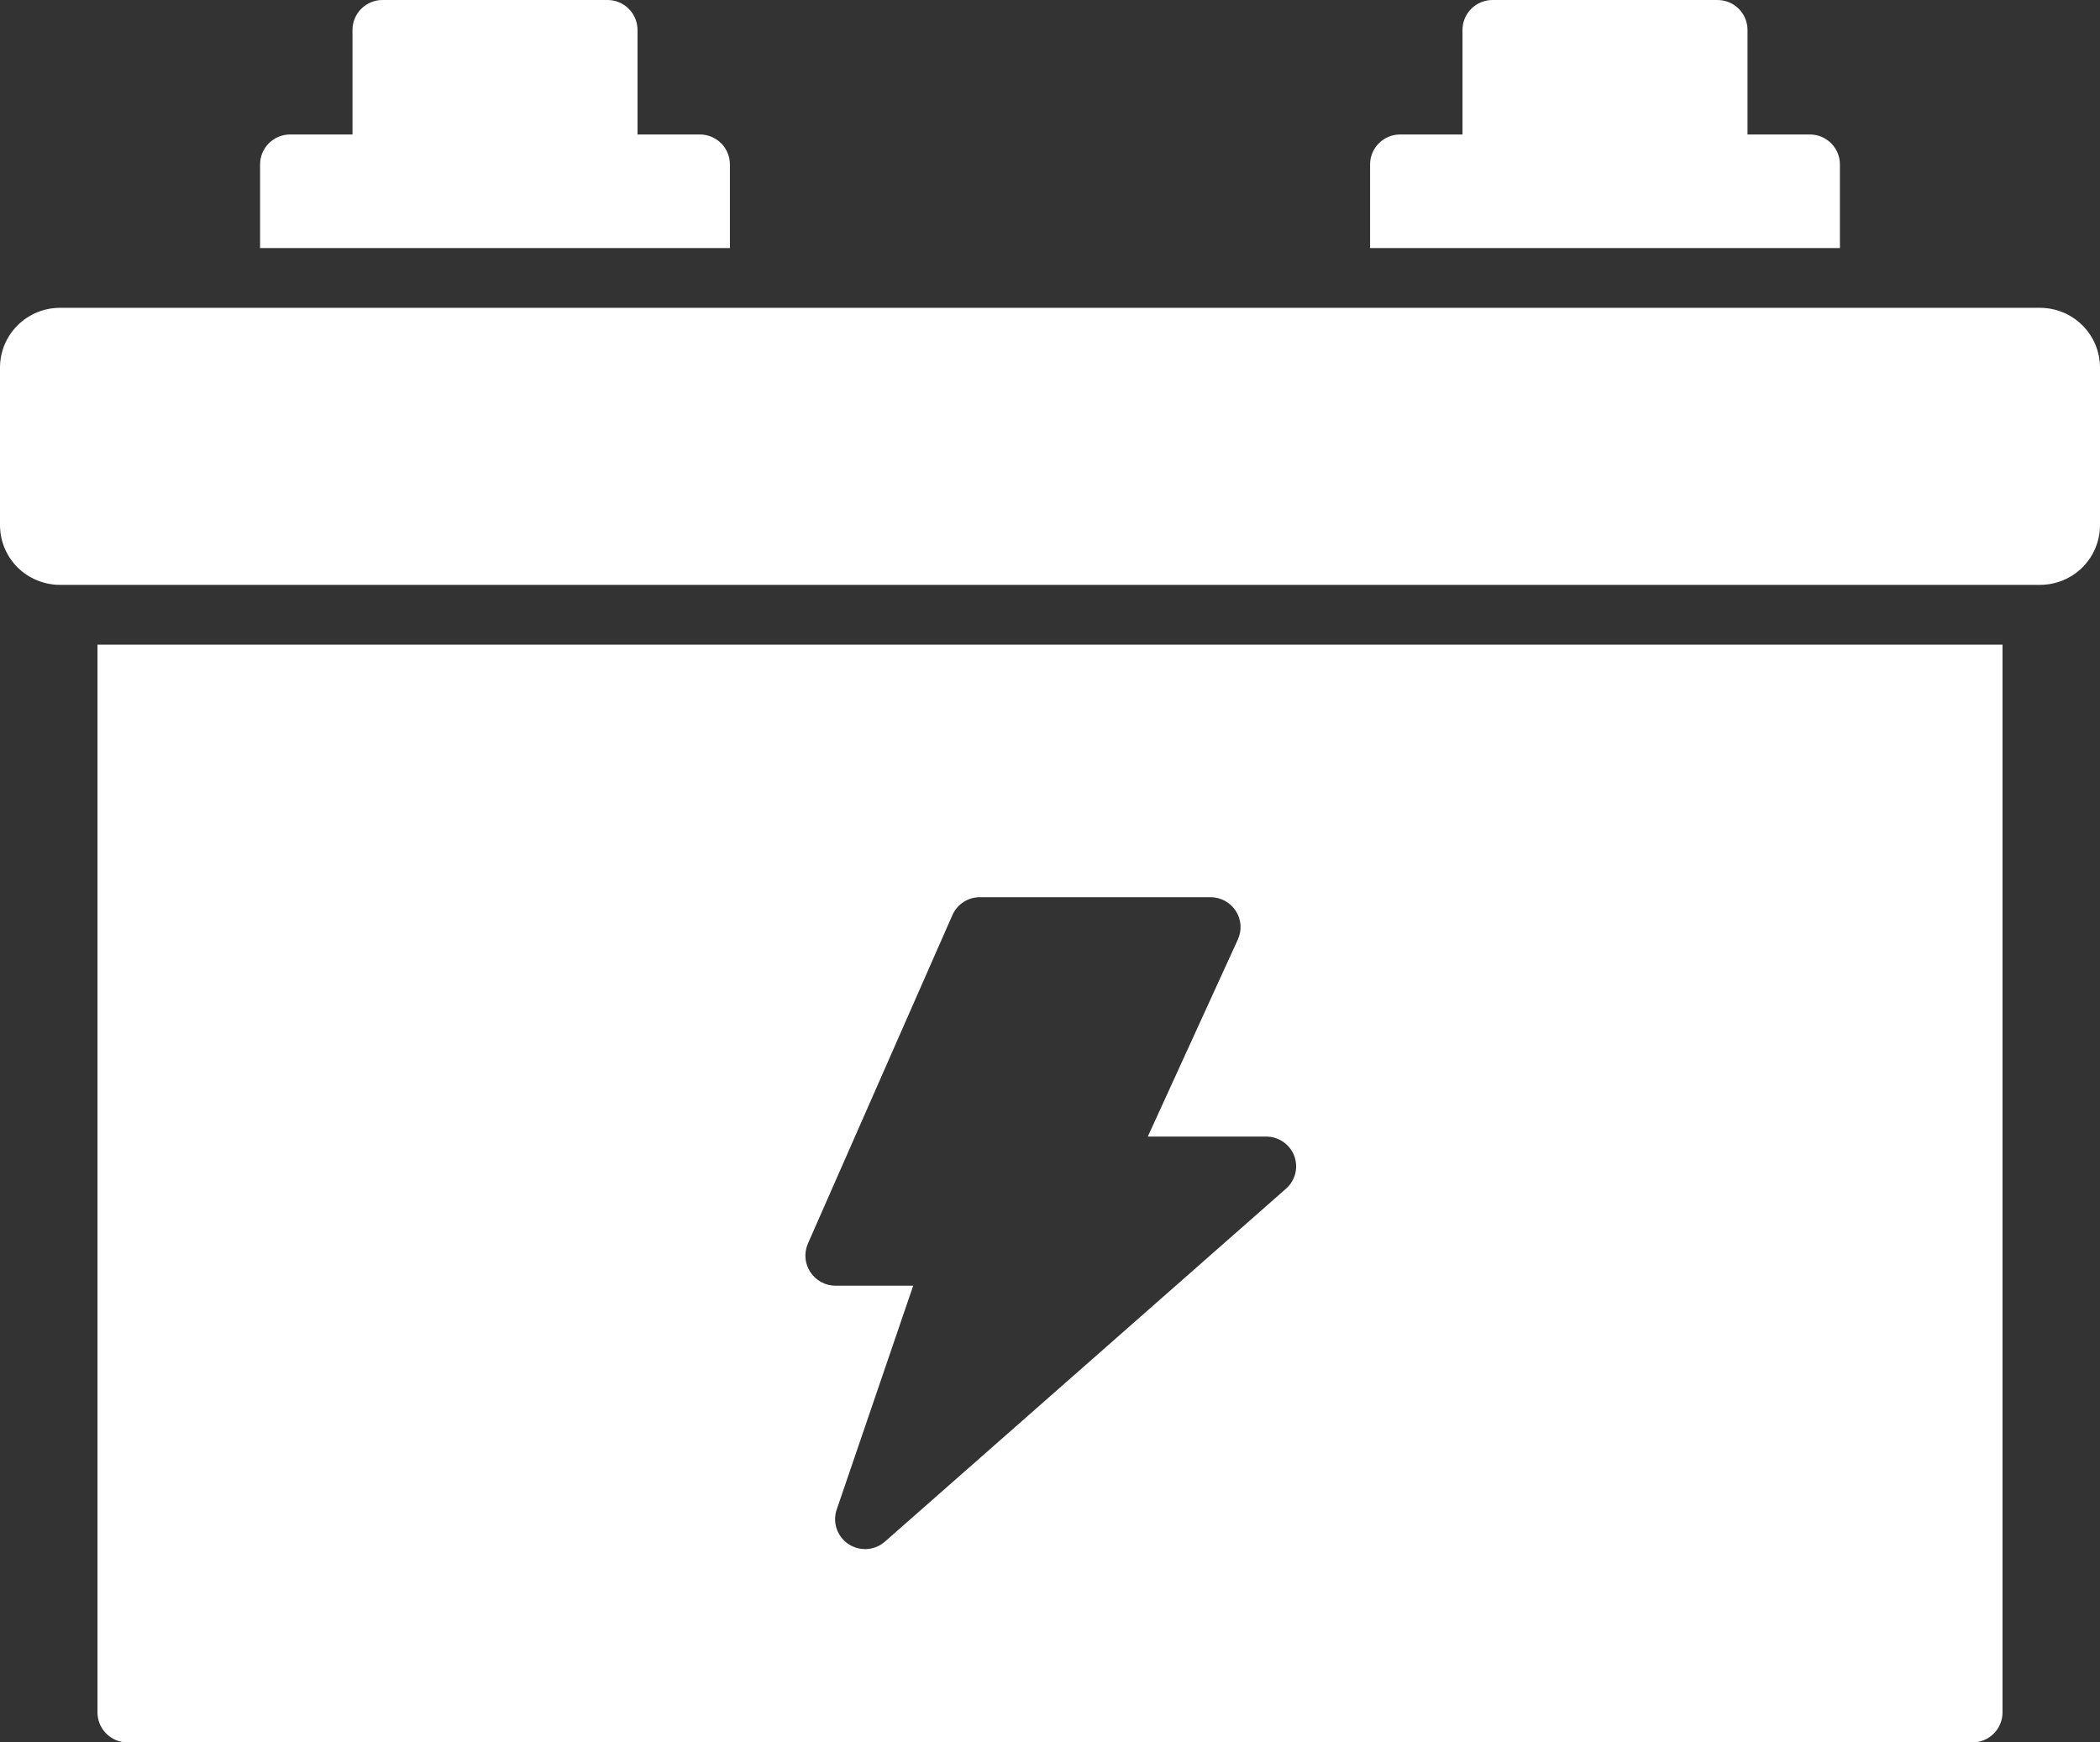
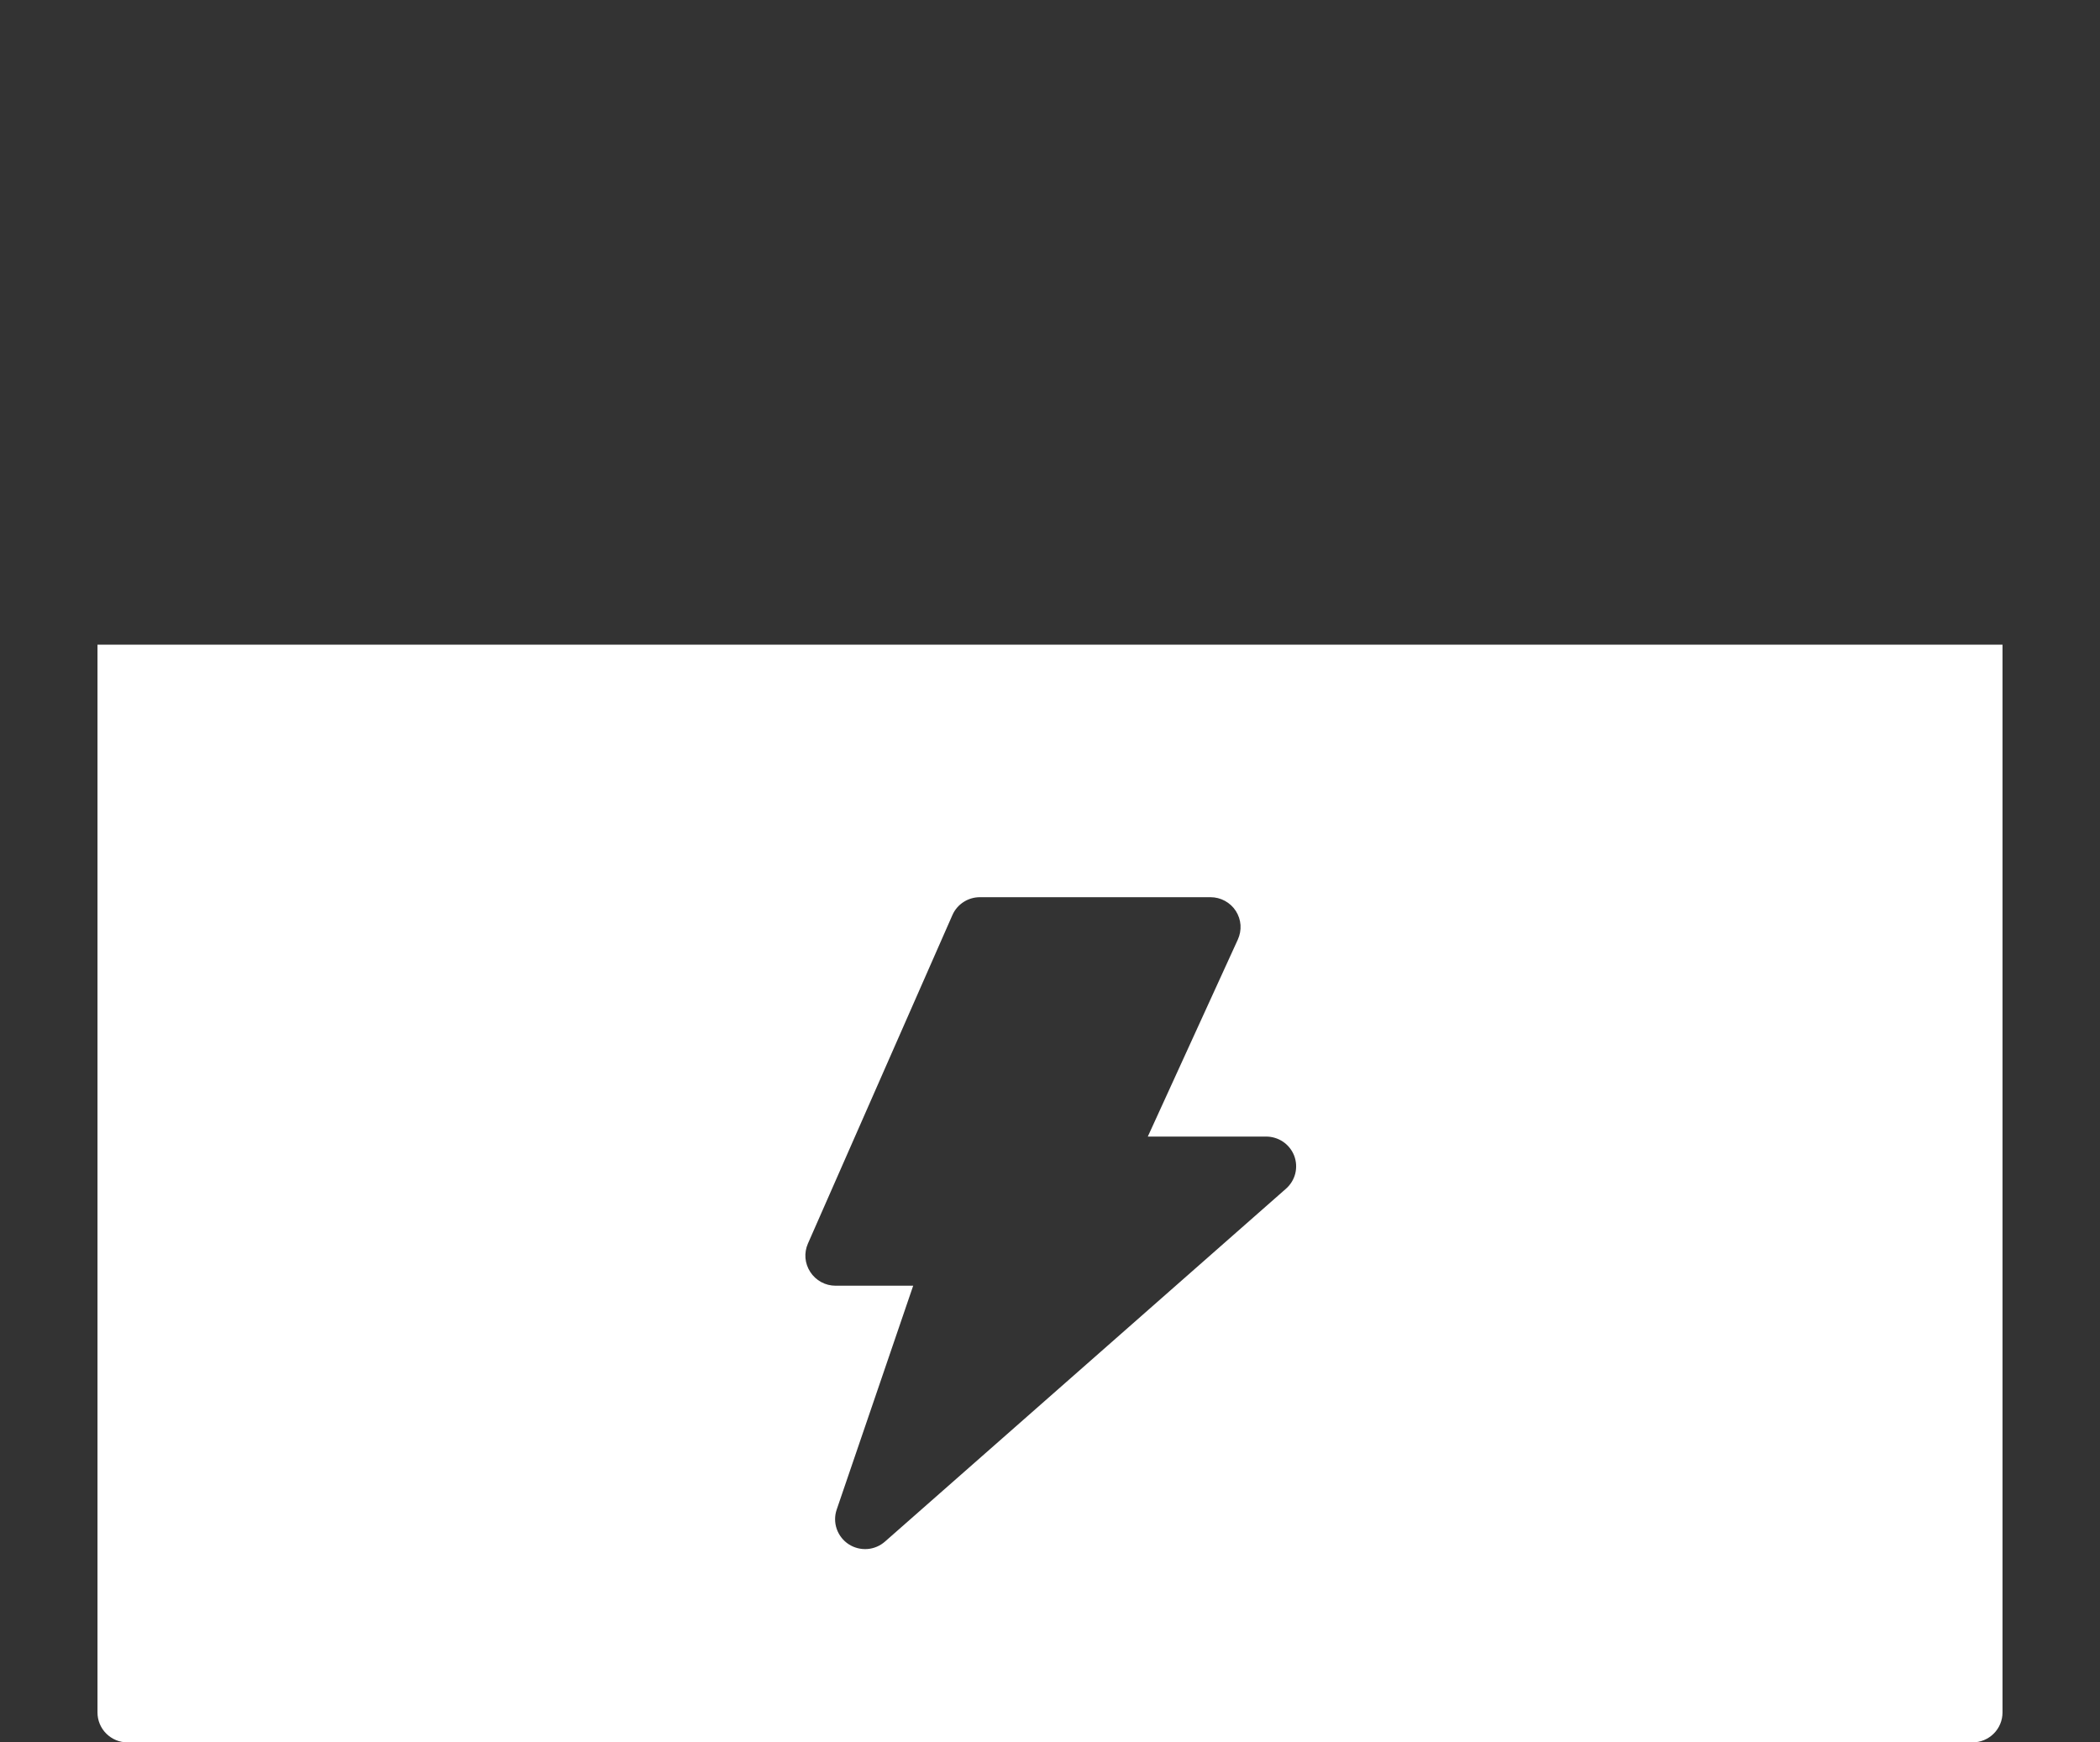
<svg xmlns="http://www.w3.org/2000/svg" width="47" height="39" viewBox="0 0 47 39" fill="none">
  <rect x="0" y="0" width="47" height="39" fill="#333333" stroke="none" />
-   <path d="M45.657 6.89H1.343C0.987 6.89 0.645 7.031 0.393 7.282C0.141 7.533 0 7.873 0 8.228V11.754C0 12.108 0.141 12.449 0.393 12.7C0.645 12.95 0.987 13.091 1.343 13.091H45.657C46.013 13.091 46.355 12.95 46.607 12.7C46.858 12.449 47 12.108 47 11.754V8.228C47 7.873 46.858 7.533 46.607 7.282C46.355 7.031 46.013 6.89 45.657 6.89Z" fill="white" />
-   <path d="M2.182 38.331C2.182 38.508 2.253 38.679 2.379 38.804C2.505 38.929 2.675 39 2.854 39H44.146C44.325 39 44.495 38.929 44.621 38.804C44.747 38.679 44.818 38.508 44.818 38.331V14.429H2.182V38.331ZM18.082 27.835L21.318 20.477C21.371 20.358 21.458 20.258 21.568 20.188C21.677 20.118 21.805 20.081 21.936 20.082H27.092C27.205 20.082 27.316 20.11 27.415 20.164C27.514 20.218 27.598 20.295 27.659 20.39C27.72 20.485 27.756 20.593 27.764 20.705C27.771 20.817 27.75 20.93 27.703 21.032L25.689 25.44H28.334C28.471 25.439 28.604 25.48 28.717 25.556C28.83 25.633 28.916 25.742 28.965 25.868C29.014 25.997 29.022 26.136 28.989 26.269C28.955 26.402 28.881 26.521 28.777 26.611L19.807 34.505C19.697 34.602 19.558 34.661 19.411 34.672C19.264 34.682 19.118 34.645 18.995 34.565C18.87 34.484 18.776 34.363 18.727 34.223C18.678 34.082 18.678 33.929 18.726 33.789L20.438 28.778H18.699C18.587 28.778 18.476 28.75 18.378 28.696C18.279 28.642 18.196 28.565 18.135 28.471C18.074 28.378 18.037 28.271 18.027 28.16C18.018 28.049 18.037 27.937 18.082 27.835V27.835Z" fill="white" />
-   <path d="M41.179 3.679C41.179 3.502 41.108 3.332 40.982 3.206C40.856 3.081 40.685 3.01 40.507 3.01H39.111V0.669C39.111 0.492 39.04 0.321 38.914 0.196C38.788 0.07 38.617 0 38.439 0H33.404C33.225 0 33.055 0.07 32.929 0.196C32.803 0.321 32.732 0.492 32.732 0.669V3.01H31.336C31.157 3.01 30.987 3.081 30.861 3.206C30.735 3.332 30.664 3.502 30.664 3.679V5.552H41.179V3.679Z" fill="white" />
-   <path d="M16.336 3.679C16.336 3.502 16.265 3.332 16.139 3.206C16.013 3.081 15.842 3.01 15.664 3.01H14.268V0.669C14.268 0.492 14.197 0.321 14.071 0.196C13.945 0.07 13.774 0 13.596 0H8.561C8.383 0 8.212 0.07 8.086 0.196C7.96 0.321 7.889 0.492 7.889 0.669V3.01H6.493C6.315 3.01 6.144 3.081 6.018 3.206C5.892 3.332 5.821 3.502 5.821 3.679V5.552H16.336V3.679Z" fill="white" />
+   <path d="M2.182 38.331C2.182 38.508 2.253 38.679 2.379 38.804C2.505 38.929 2.675 39 2.854 39H44.146C44.325 39 44.495 38.929 44.621 38.804C44.747 38.679 44.818 38.508 44.818 38.331V14.429H2.182V38.331ZM18.082 27.835L21.318 20.477C21.371 20.358 21.458 20.258 21.568 20.188C21.677 20.118 21.805 20.081 21.936 20.082H27.092C27.205 20.082 27.316 20.11 27.415 20.164C27.514 20.218 27.598 20.295 27.659 20.39C27.72 20.485 27.756 20.593 27.764 20.705C27.771 20.817 27.75 20.93 27.703 21.032L25.689 25.44H28.334C28.471 25.439 28.604 25.48 28.717 25.556C28.83 25.633 28.916 25.742 28.965 25.868C29.014 25.997 29.022 26.136 28.989 26.269C28.955 26.402 28.881 26.521 28.777 26.611L19.807 34.505C19.697 34.602 19.558 34.661 19.411 34.672C19.264 34.682 19.118 34.645 18.995 34.565C18.87 34.484 18.776 34.363 18.727 34.223C18.678 34.082 18.678 33.929 18.726 33.789L20.438 28.778H18.699C18.587 28.778 18.476 28.75 18.378 28.696C18.279 28.642 18.196 28.565 18.135 28.471C18.074 28.378 18.037 28.271 18.027 28.16C18.018 28.049 18.037 27.937 18.082 27.835V27.835" fill="white" />
</svg>